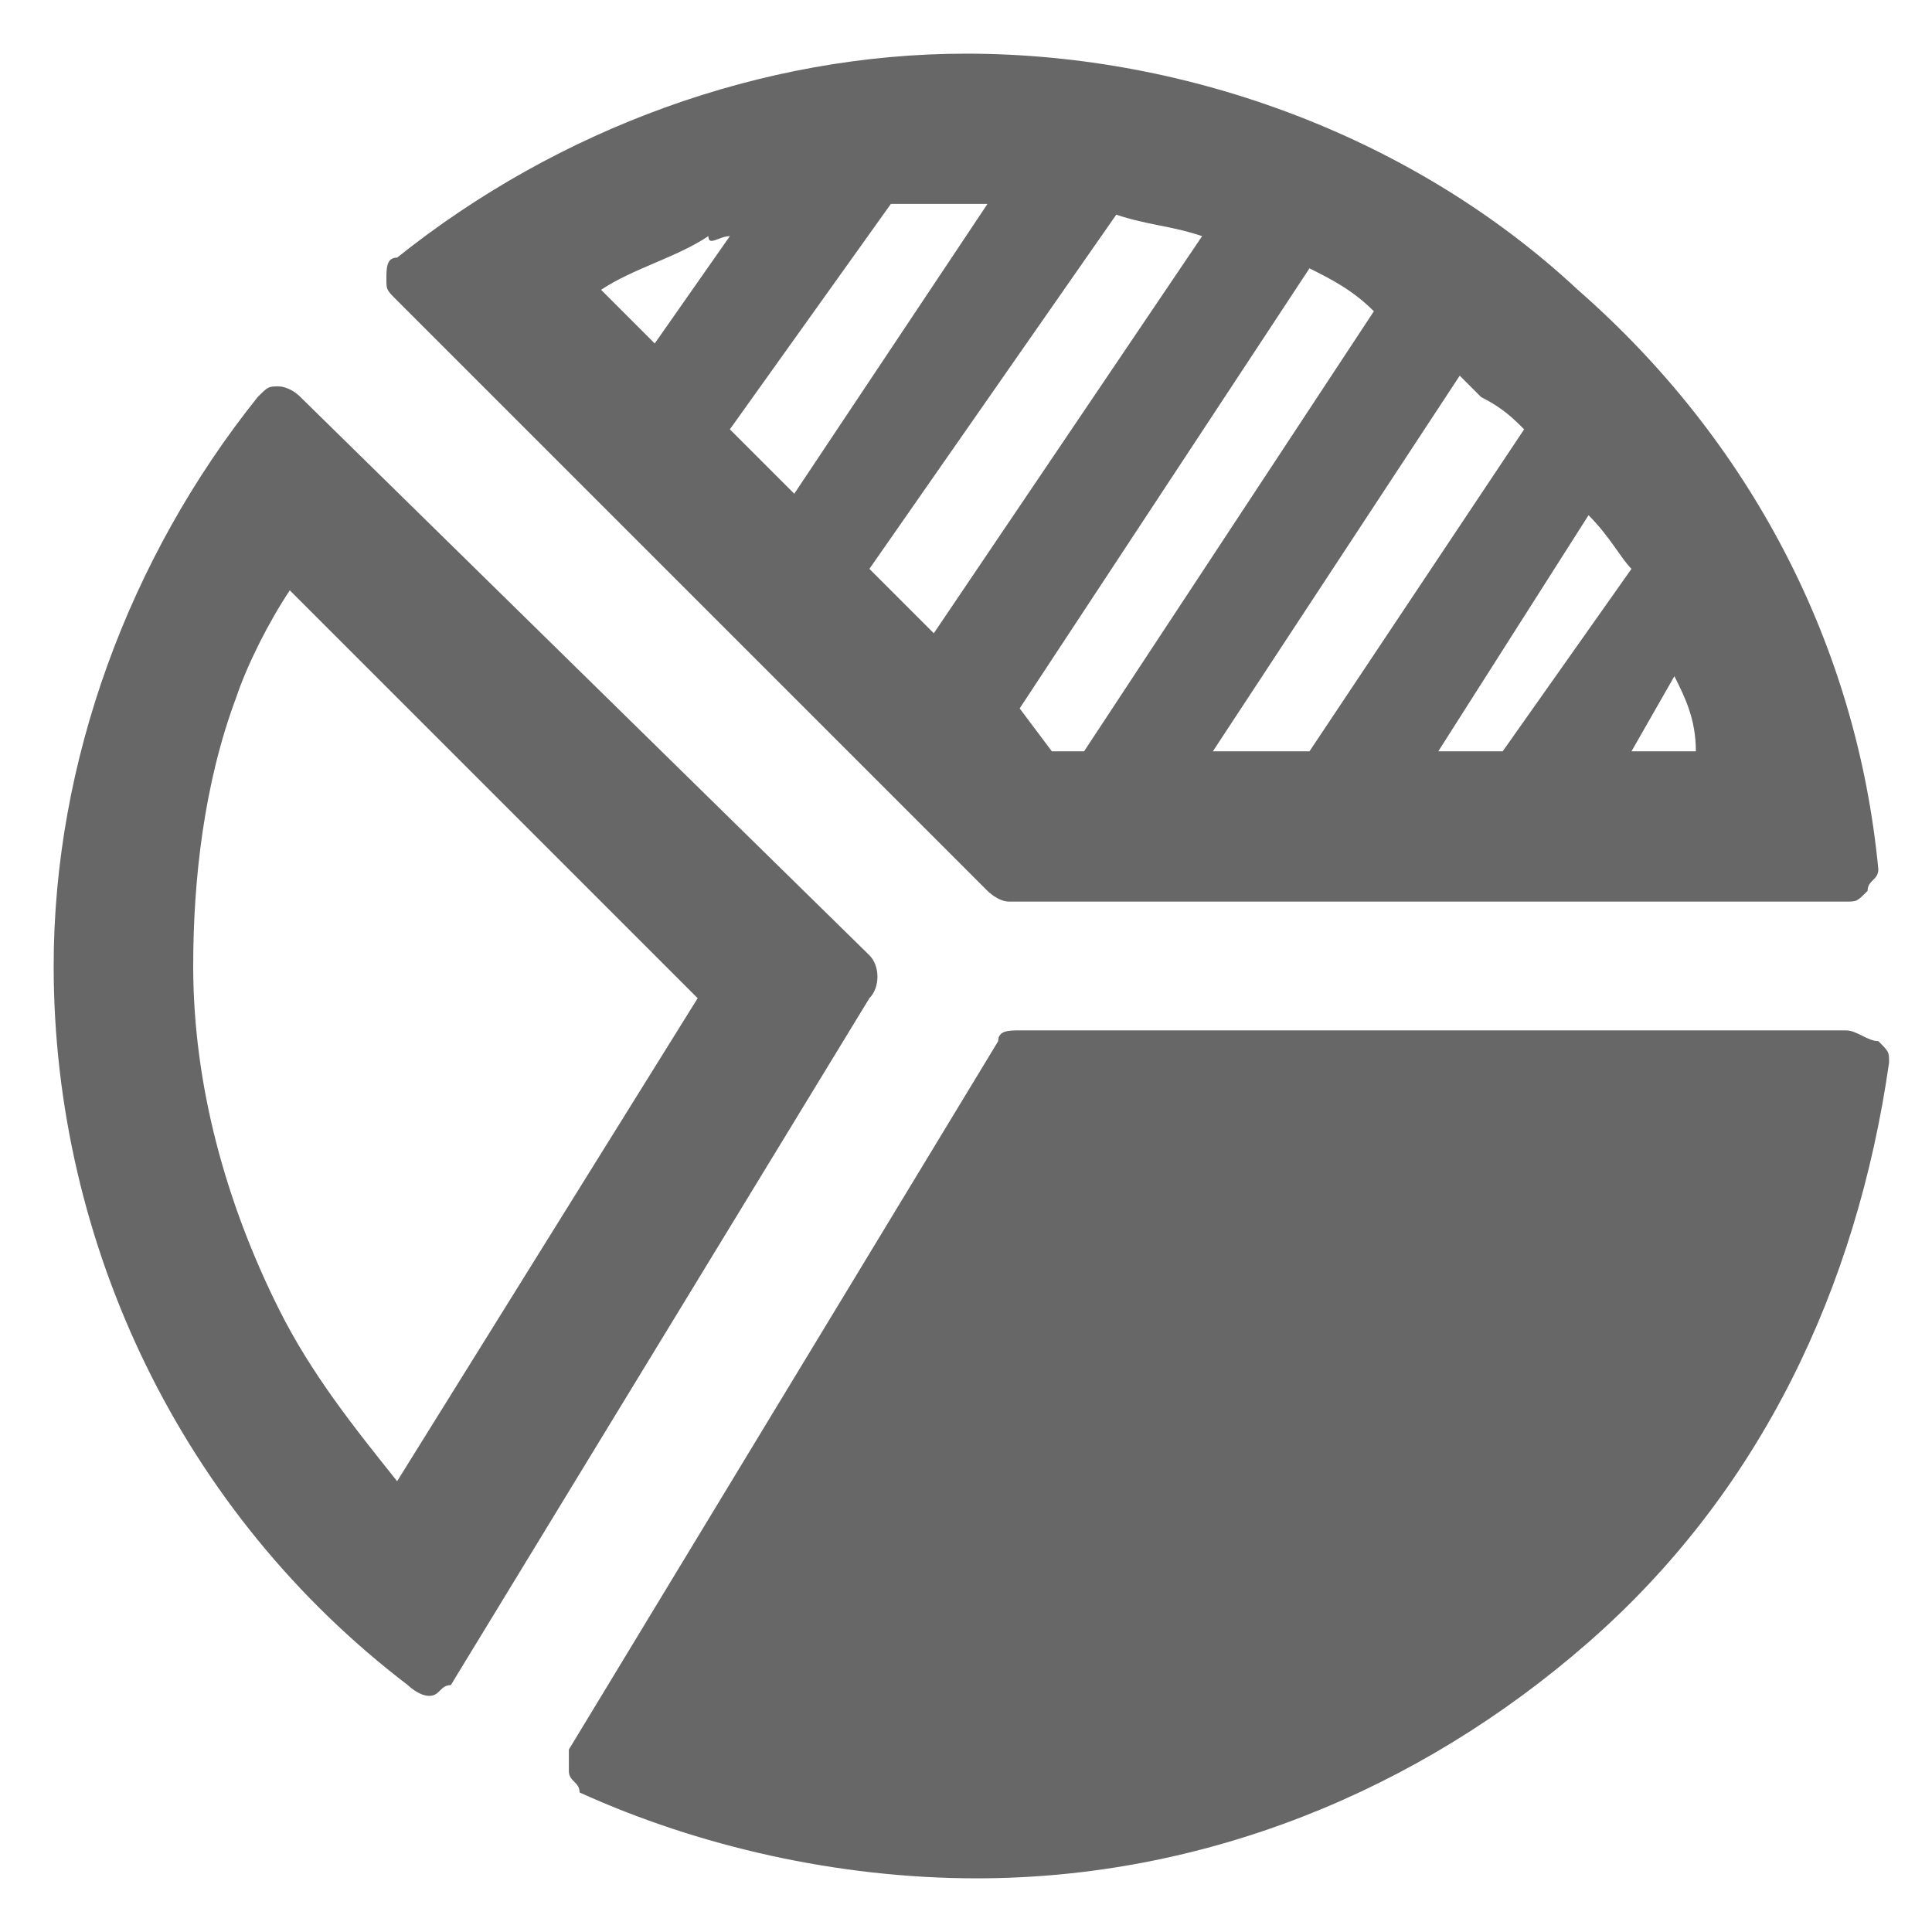
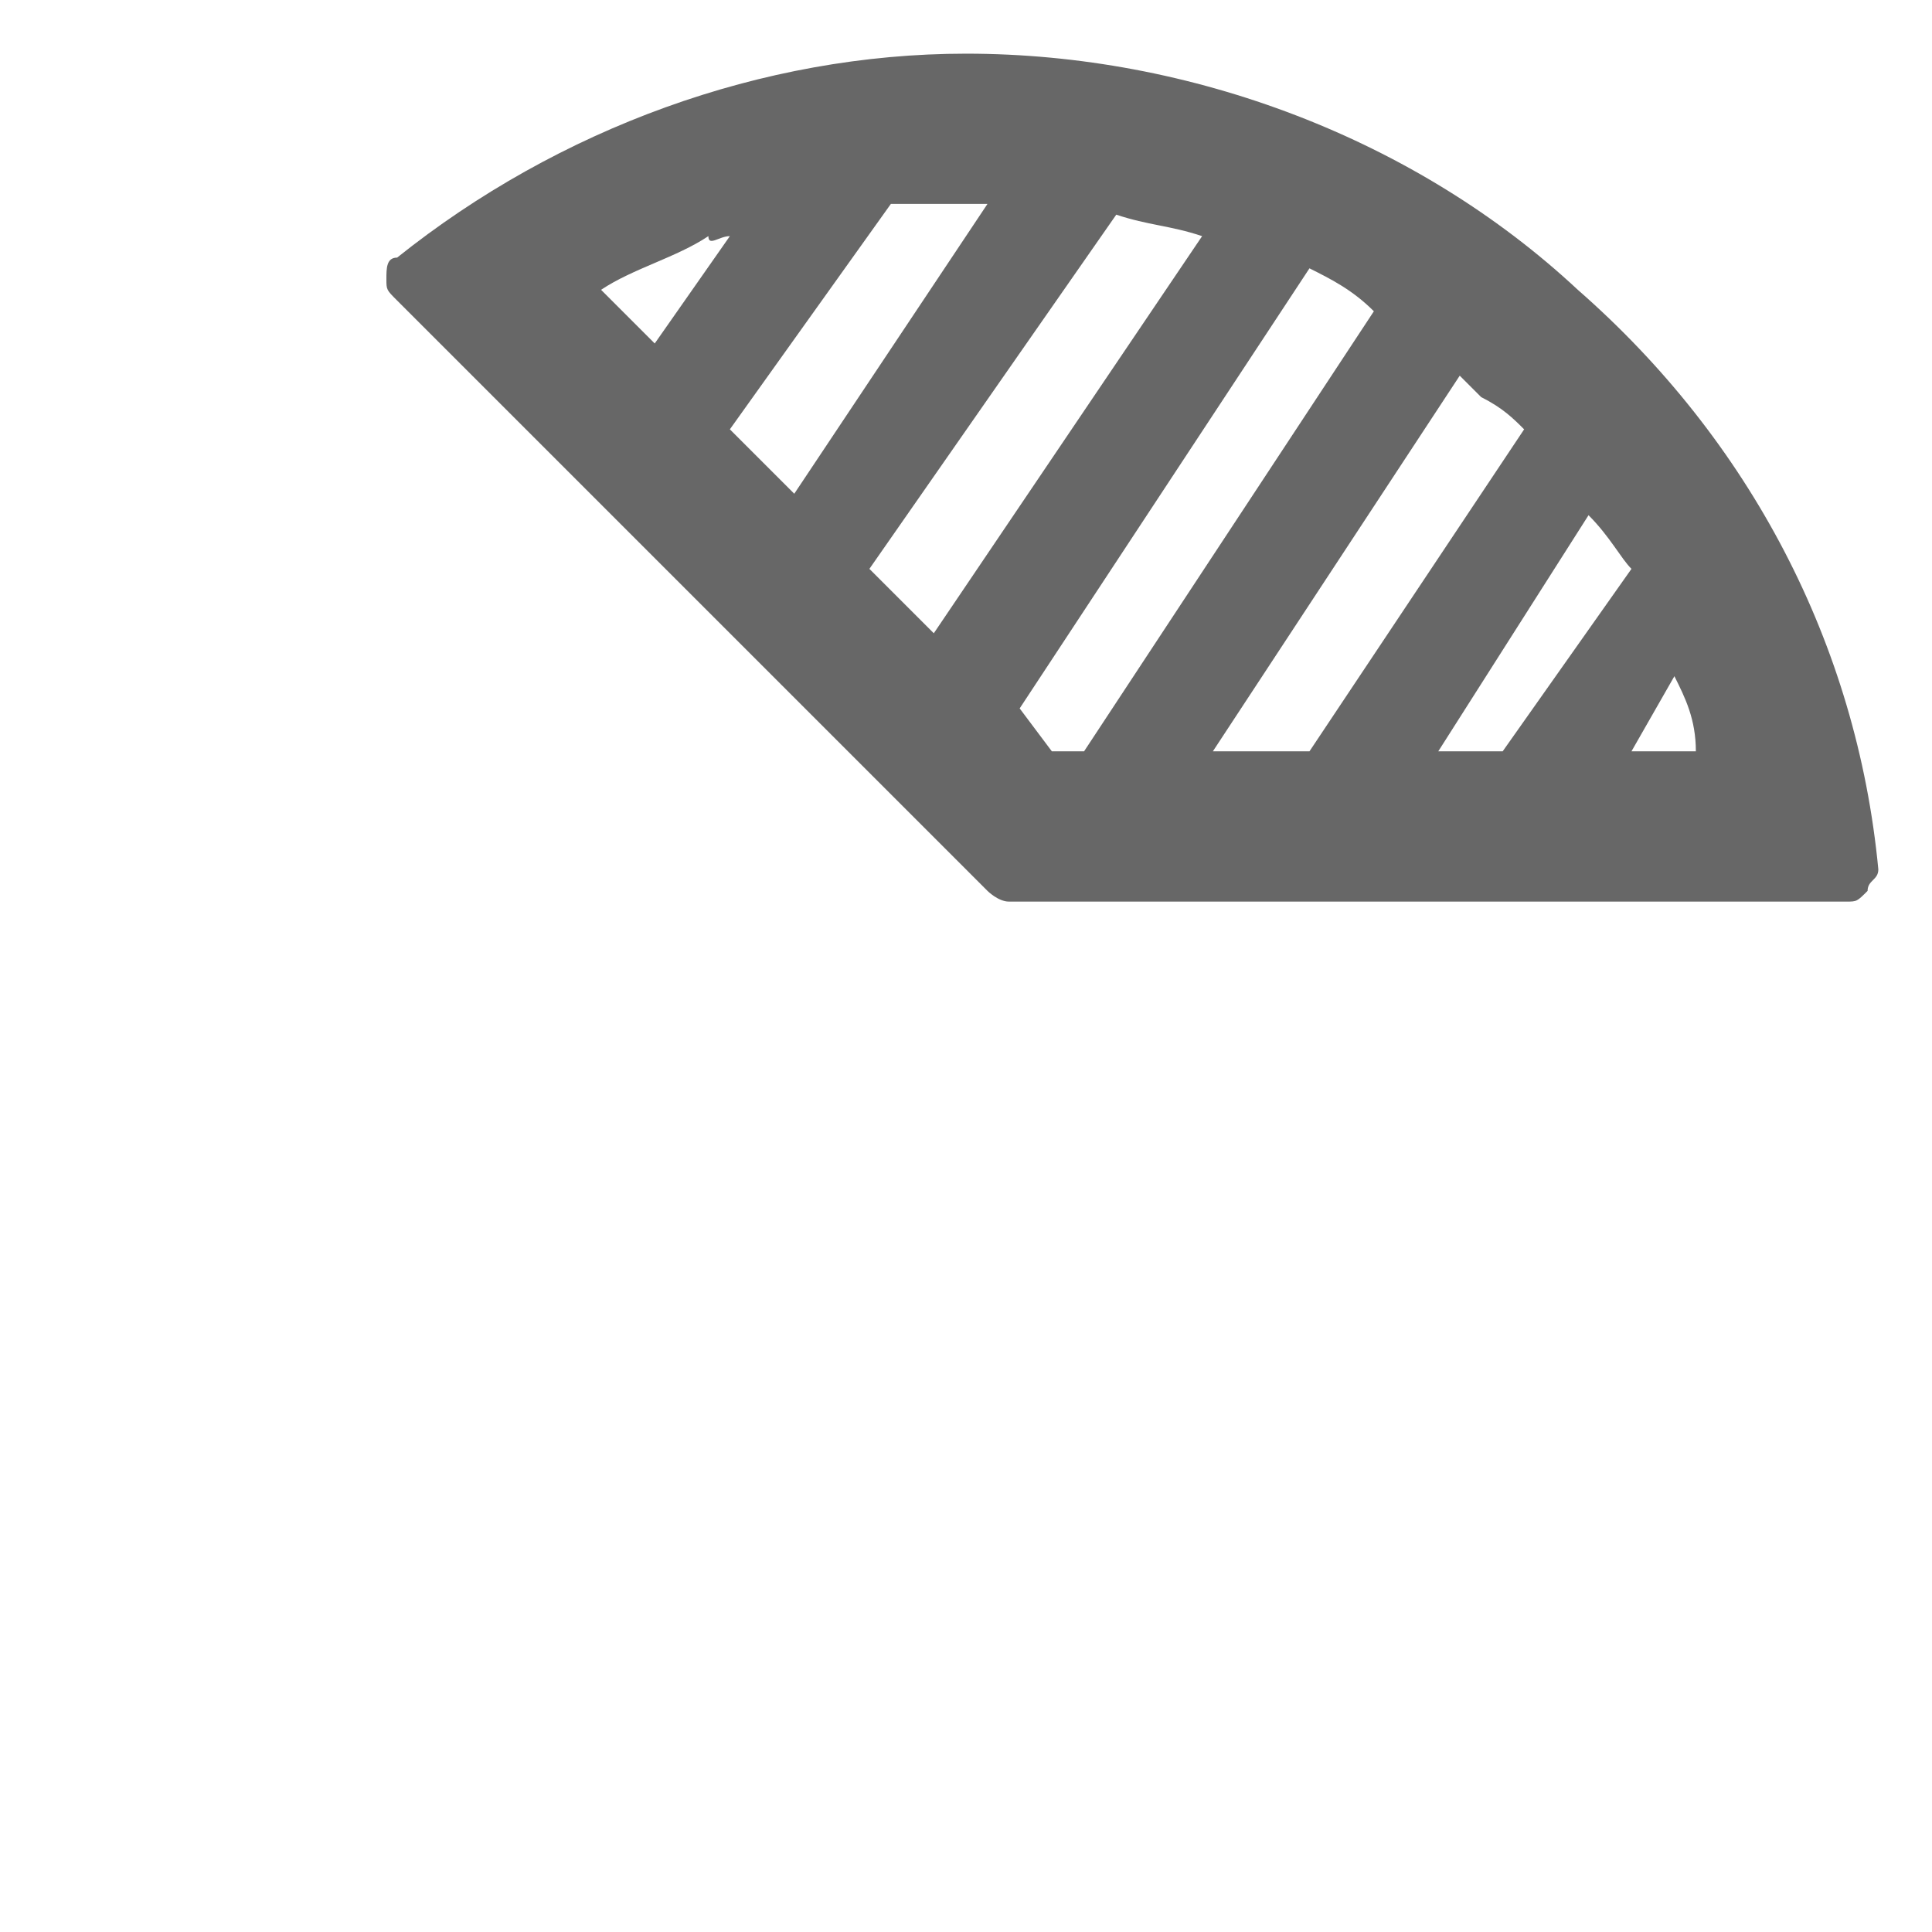
<svg xmlns="http://www.w3.org/2000/svg" version="1.1" id="Livello_1" x="0px" y="0px" viewBox="0 0 18 18" enable-background="new 0 0 18 18" xml:space="preserve">
  <g>
    <path fill="#676767" d="M9.2,8.3c0,0,0.1,0.1,0.2,0.1h7.8c0.1,0,0.1,0,0.2-0.1c0-0.1,0.1-0.1,0.1-0.2c-0.2-2.1-1.2-4-2.8-5.4   C13.2,1.3,11.1,0.5,9,0.5c-1.9,0-3.8,0.7-5.3,1.9c-0.1,0-0.1,0.1-0.1,0.2c0,0.1,0,0.1,0.1,0.2L9.2,8.3z M8.1,5.3L10.4,2   c0.3,0.1,0.5,0.1,0.8,0.2L8.7,5.9L8.1,5.3z M9,1.9c0.1,0,0.1,0,0.2,0L7.4,4.6L6.8,4l1.5-2.1C8.5,1.9,8.8,1.9,9,1.9z M6.8,2.2   l-0.7,1L5.6,2.7c0.3-0.2,0.7-0.3,1-0.5C6.6,2.3,6.7,2.2,6.8,2.2z M13.4,7l1.4-2.2C15,5,15.1,5.2,15.2,5.3L14,7L13.4,7L13.4,7z    M15.2,7l0.4-0.7c0.1,0.2,0.2,0.4,0.2,0.7H15.2z M11.3,7l2.3-3.5c0.1,0.1,0.1,0.1,0.2,0.2C14,3.8,14.1,3.9,14.2,4l-2,3L11.3,7   L11.3,7z M10.1,7H9.8L9.5,6.6l2.7-4.1c0.2,0.1,0.4,0.2,0.6,0.4L10.1,7z" />
-     <path fill="#676767" d="M8.1,8.9L2.8,3.7C2.7,3.6,2.6,3.6,2.6,3.6c-0.1,0-0.1,0-0.2,0.1C1.2,5.2,0.5,7.1,0.5,9   c0,2.6,1.2,5.1,3.3,6.7c0,0,0.1,0.1,0.2,0.1c0,0,0,0,0,0c0.1,0,0.1-0.1,0.2-0.1l3.9-6.4C8.2,9.2,8.2,9,8.1,8.9z M6.5,9.3l-2.8,4.5   c-0.4-0.5-0.8-1-1.1-1.6c-0.5-1-0.8-2.1-0.8-3.2c0-0.8,0.1-1.7,0.4-2.5c0.1-0.3,0.3-0.7,0.5-1L6.5,9.3z" />
-     <path fill="#676767" d="M17.2,9.6H9.5c-0.1,0-0.2,0-0.2,0.1l-4,6.6c0,0.1,0,0.1,0,0.2c0,0.1,0.1,0.1,0.1,0.2   c1.1,0.5,2.4,0.8,3.7,0.8c2.1,0,4.1-0.8,5.7-2.2c1.6-1.4,2.5-3.3,2.8-5.4c0-0.1,0-0.1-0.1-0.2C17.4,9.7,17.3,9.6,17.2,9.6z" />
  </g>
</svg>